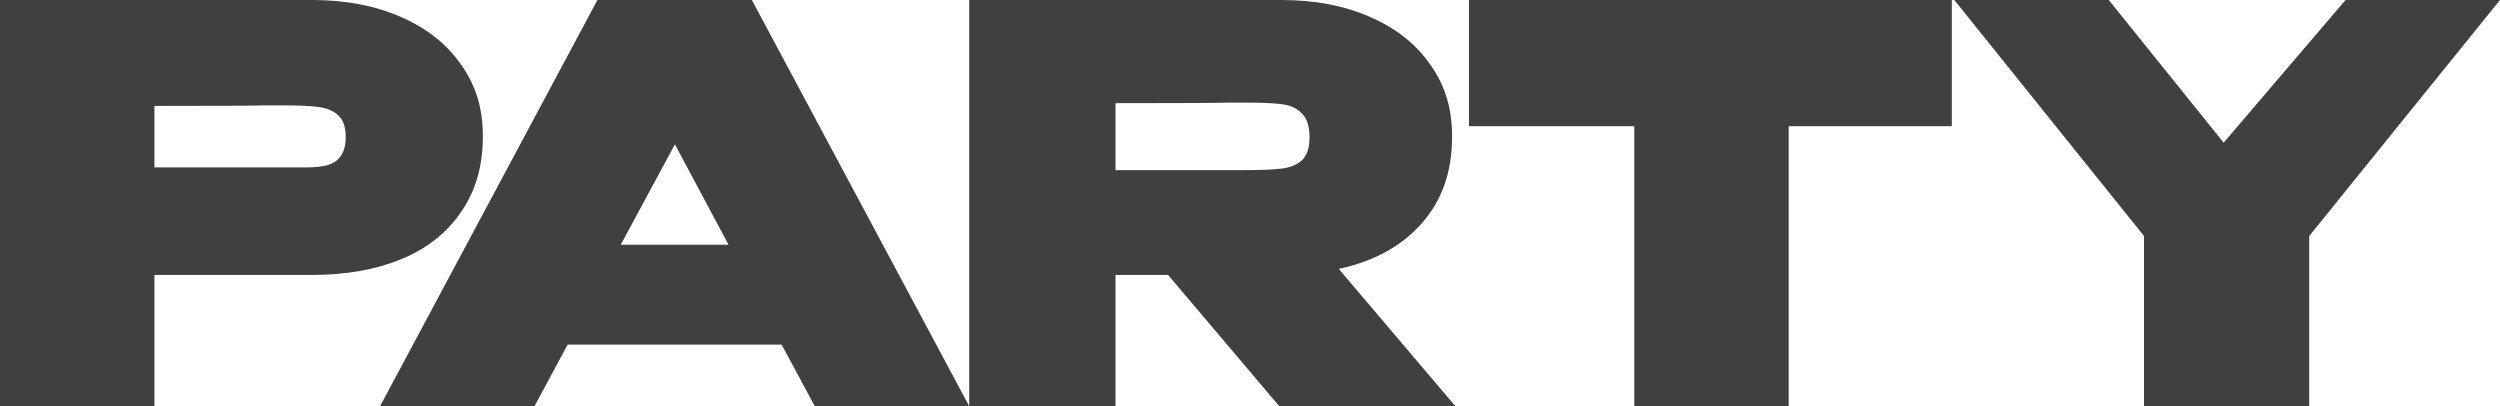
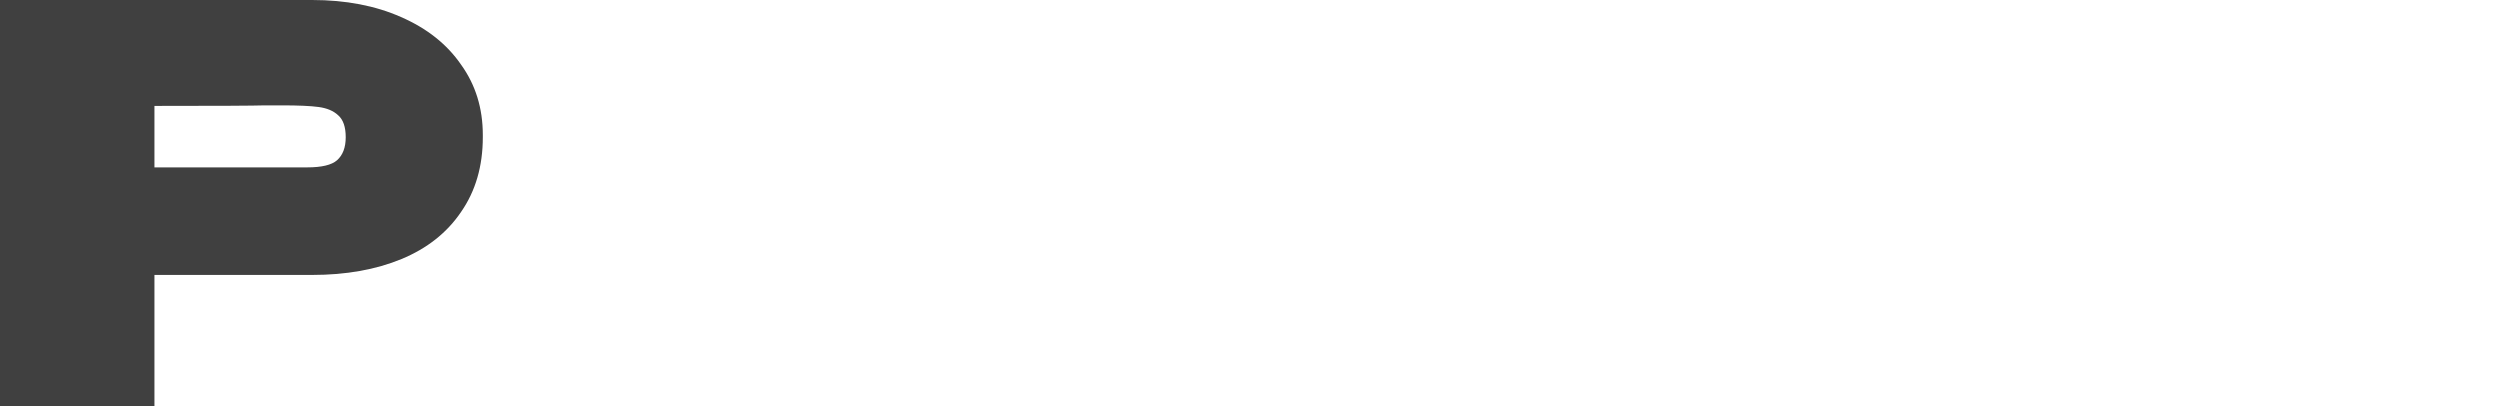
<svg xmlns="http://www.w3.org/2000/svg" width="197" height="32" viewBox="0 0 197 32" fill="none">
  <path d="M24.596 0C27.243 0 29.577 0.447 31.598 1.341C33.648 2.234 35.228 3.488 36.338 5.103C37.477 6.688 38.046 8.533 38.046 10.638V10.811C38.046 13.088 37.477 15.049 36.338 16.692C35.228 18.335 33.662 19.575 31.641 20.411C29.62 21.247 27.271 21.665 24.596 21.665H12.17V32H0V0H24.596ZM22.204 13.189C22.432 13.189 23.101 13.189 24.211 13.189C25.35 13.189 26.133 13.002 26.56 12.627C27.015 12.223 27.243 11.618 27.243 10.811C27.243 10.004 27.044 9.427 26.645 9.081C26.275 8.735 25.763 8.519 25.108 8.432C24.482 8.346 23.514 8.303 22.204 8.303H20.881C20.027 8.332 17.123 8.346 12.17 8.346V13.189H22.204Z" fill="#404040" />
-   <path d="M76.369 32H64.2L61.595 27.157H44.728L42.123 32H29.954L47.077 0H59.246L76.369 32ZM53.183 11.373L48.913 19.287H57.41L53.183 11.373Z" fill="#404040" />
-   <path d="M100.799 32L92.045 21.665H87.903V32H76.374V0H100.969C103.617 0 105.951 0.447 107.972 1.341C110.022 2.234 111.602 3.488 112.712 5.103C113.851 6.688 114.42 8.533 114.42 10.638V10.811C114.42 13.55 113.623 15.813 112.029 17.6C110.463 19.387 108.285 20.584 105.496 21.189L114.676 32H100.799ZM103.19 10.811C103.19 9.946 102.991 9.326 102.592 8.951C102.222 8.548 101.71 8.303 101.055 8.216C100.429 8.13 99.461 8.086 98.151 8.086H96.785C95.902 8.115 92.942 8.13 87.903 8.13V13.405H98.151C99.461 13.405 100.429 13.362 101.055 13.276C101.71 13.189 102.222 12.973 102.592 12.627C102.991 12.252 103.19 11.647 103.19 10.811Z" fill="#404040" />
-   <path d="M115.755 9.946V0H153.801L115.755 9.946ZM153.801 0V9.946H140.949V32H128.779V9.946H115.755V0H153.801Z" fill="#404040" />
-   <path d="M175.223 11.243L184.83 0H197L181.969 18.595V32H168.946V18.595L154.001 0H166.17L175.223 11.243Z" fill="#404040" />
</svg>